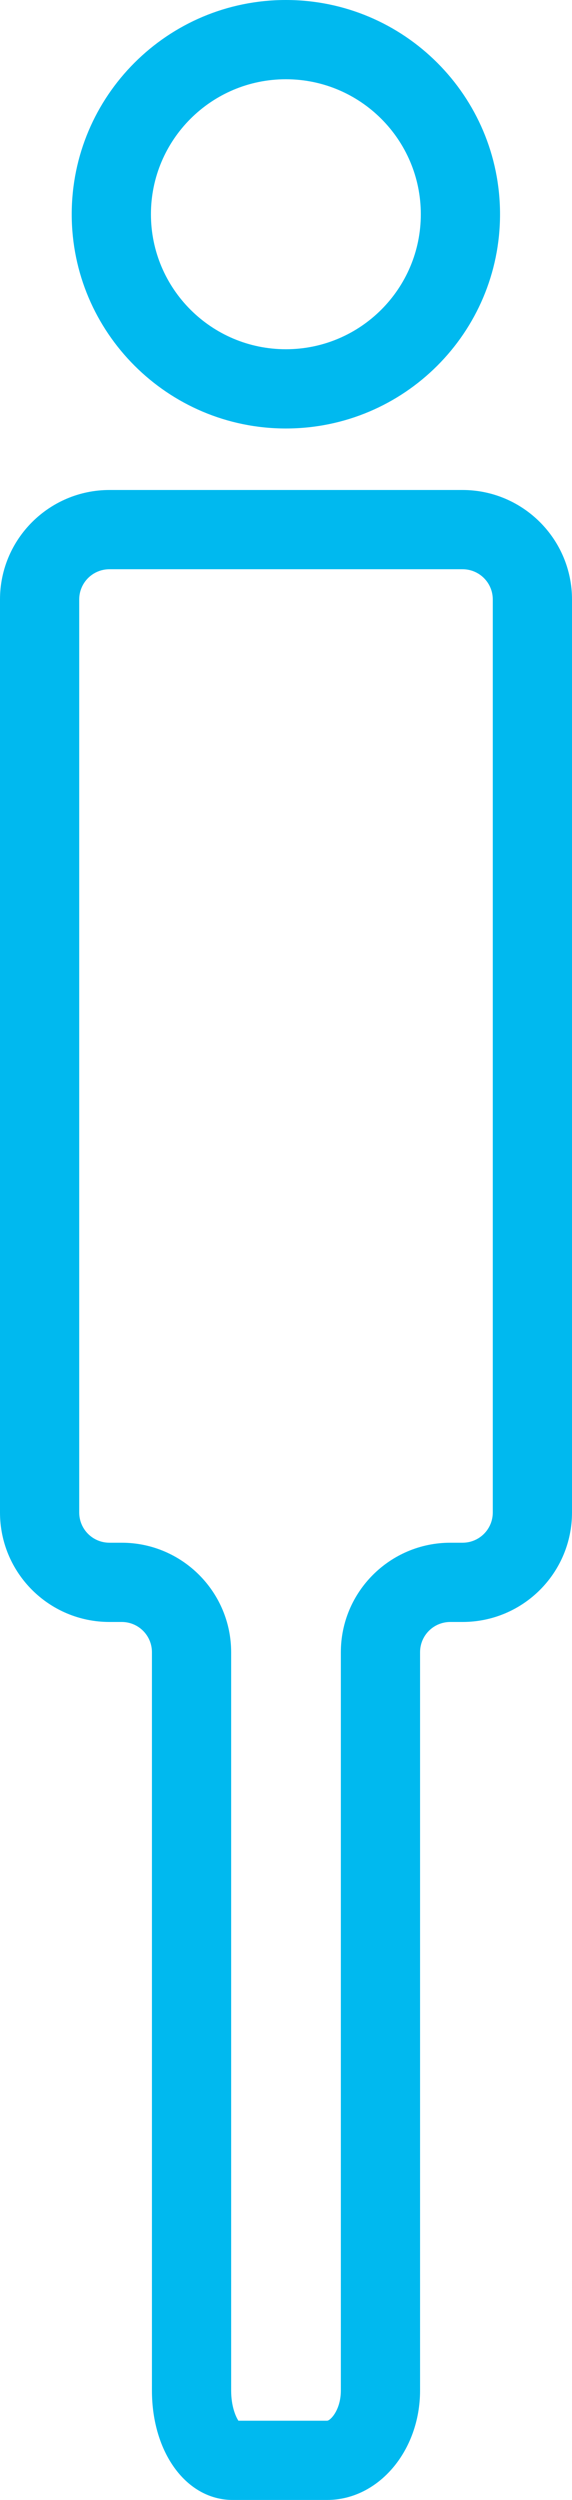
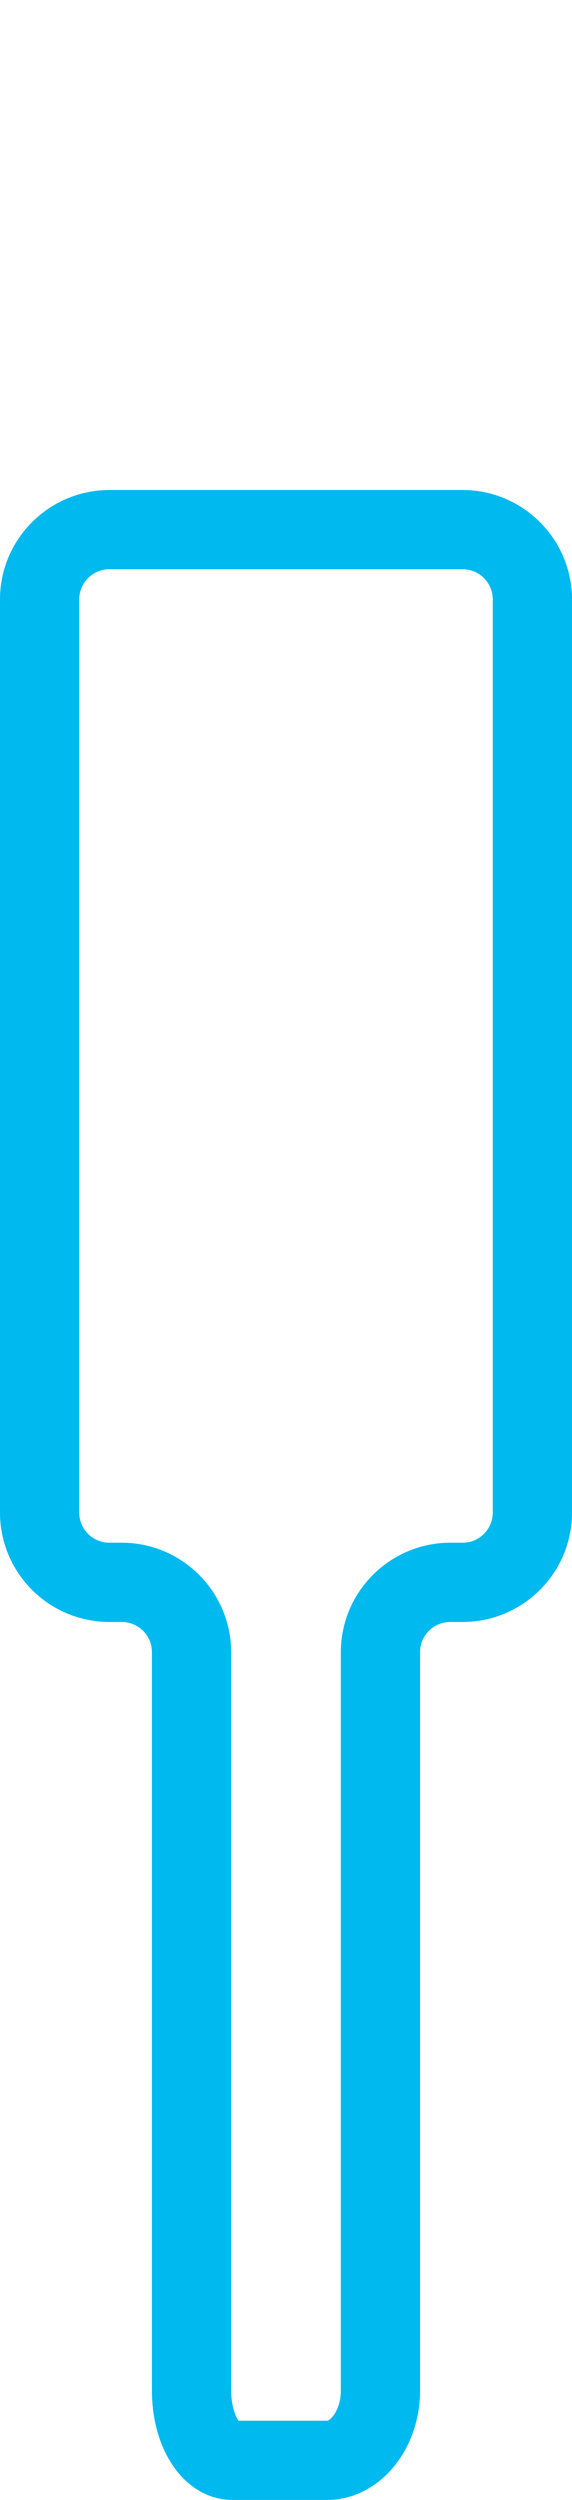
<svg xmlns="http://www.w3.org/2000/svg" id="_レイヤー_2" data-name="レイヤー 2" viewBox="0 0 22.89 100">
  <defs>
    <style>
      .cls-1 {
        fill: #00b9ef;
        stroke-width: 0px;
      }
    </style>
  </defs>
  <g id="_レイアウト" data-name="レイアウト">
    <g>
-       <path class="cls-1" d="M11.44,17.14c4.73,0,8.57-3.84,8.57-8.57S16.17,0,11.44,0,2.87,3.84,2.87,8.57s3.85,8.57,8.57,8.57ZM11.44,3.17c2.98,0,5.4,2.42,5.4,5.4s-2.42,5.4-5.4,5.4-5.4-2.42-5.4-5.4,2.42-5.4,5.4-5.4Z" />
      <path class="cls-1" d="M18.51,19.6H4.38c-2.41,0-4.38,1.96-4.38,4.38v36.52c0,2.42,1.96,4.38,4.38,4.38h.49c.67,0,1.21.54,1.21,1.21v29.53c0,2.5,1.39,4.38,3.23,4.38h3.78c2.05,0,3.72-1.96,3.72-4.38v-29.53c0-.67.54-1.21,1.21-1.21h.49c2.42,0,4.38-1.96,4.38-4.38V23.98c0-2.42-1.97-4.38-4.38-4.38ZM13.64,66.09v29.53c0,.78-.42,1.21-.55,1.21h-3.55c-.11-.17-.29-.58-.29-1.21v-29.53c0-2.41-1.96-4.38-4.38-4.38h-.49c-.67,0-1.21-.54-1.21-1.21V23.98c0-.67.54-1.21,1.21-1.21h14.13c.67,0,1.21.54,1.21,1.21v36.52c0,.67-.54,1.21-1.21,1.21h-.49c-2.41,0-4.38,1.96-4.38,4.38Z" />
    </g>
  </g>
</svg>